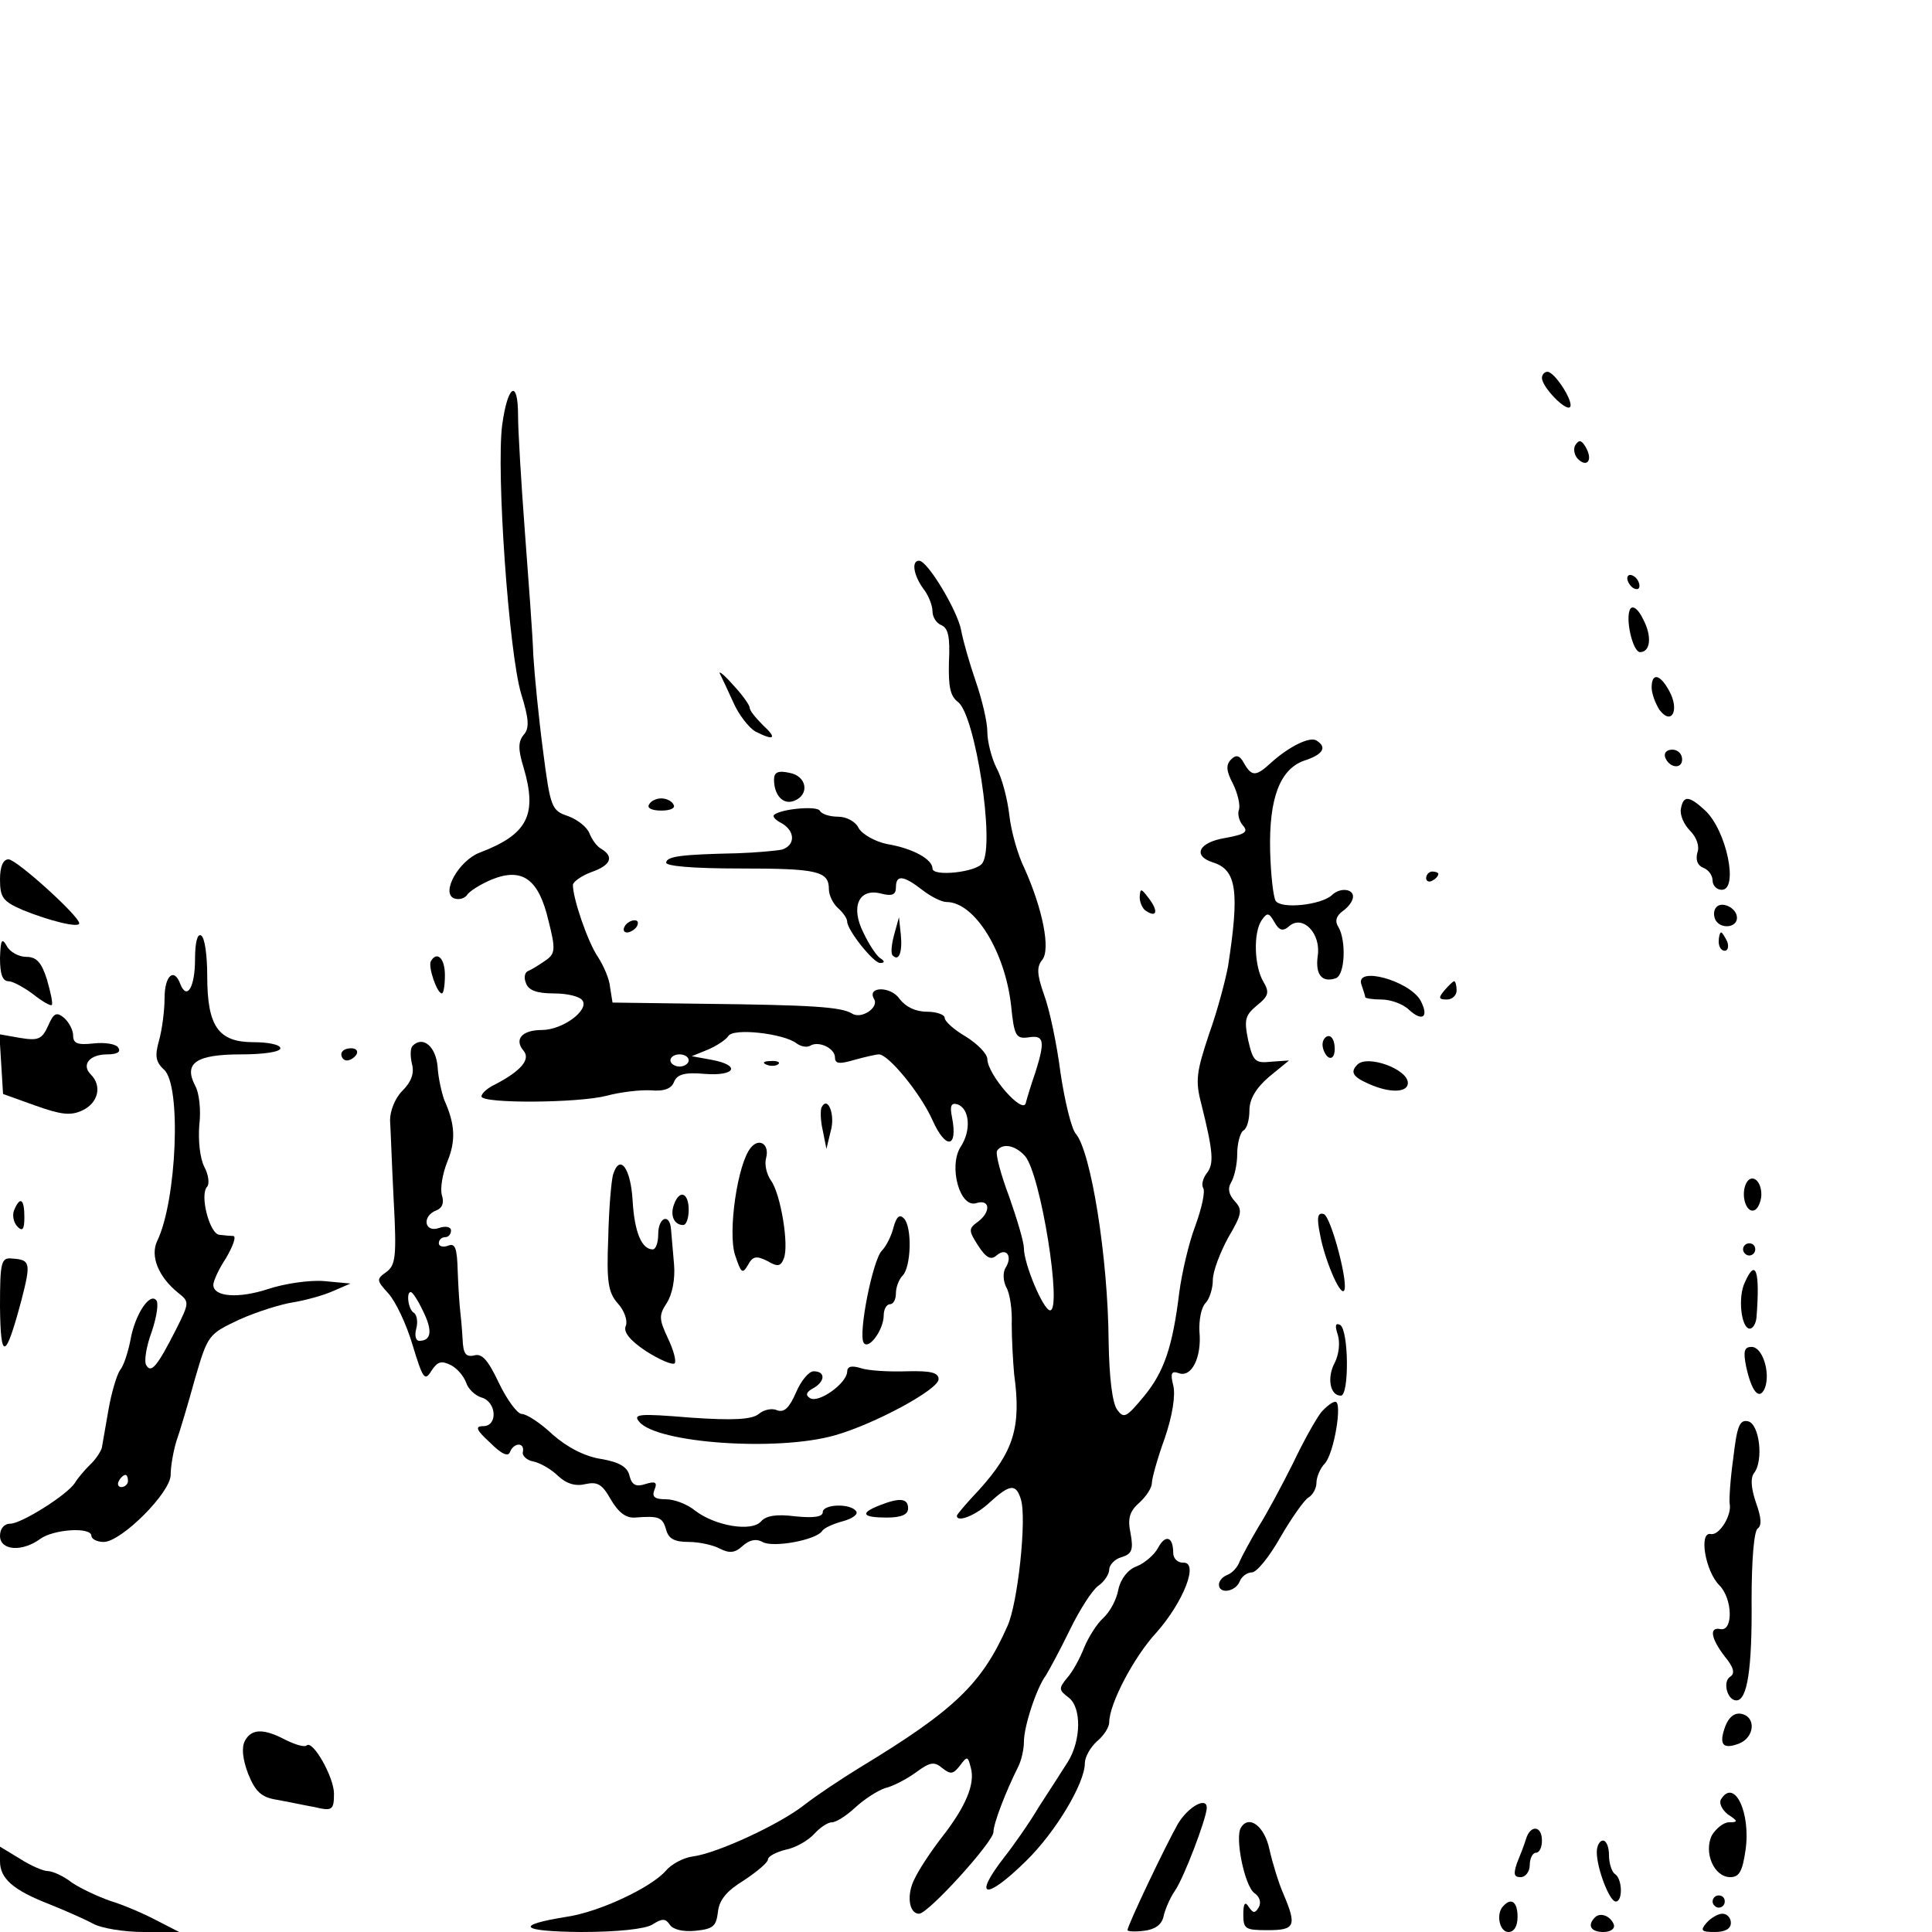
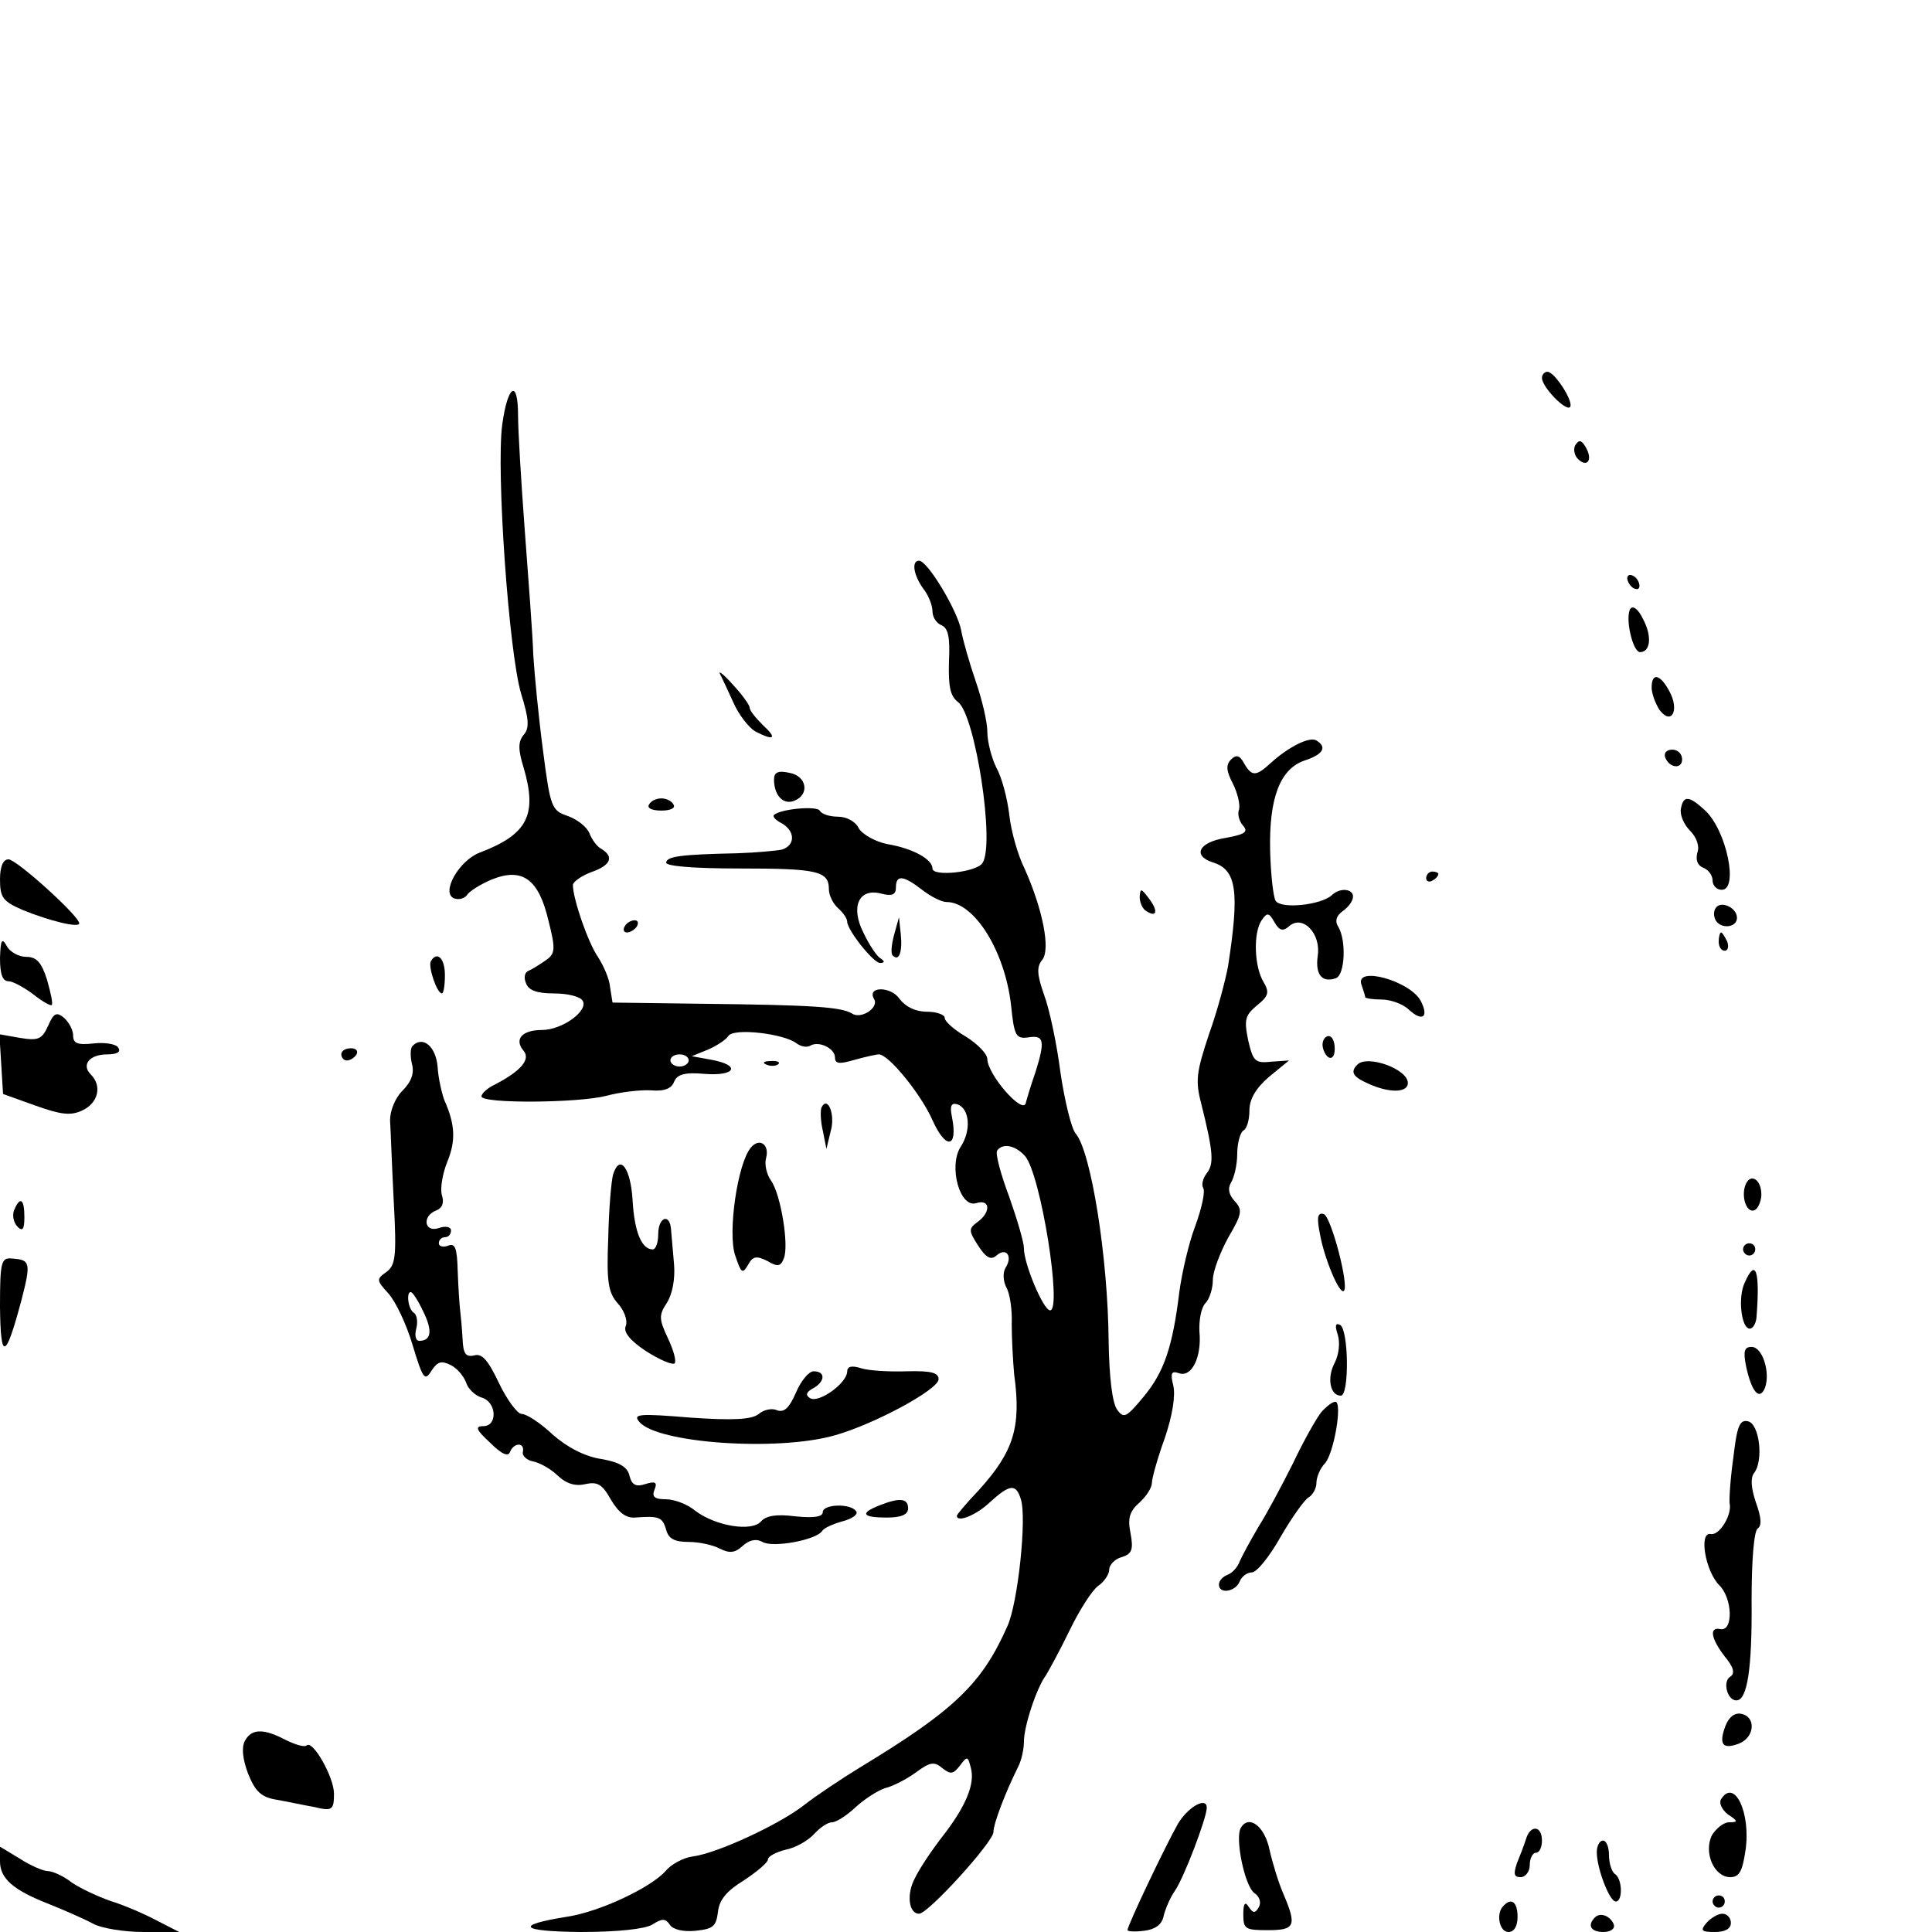
<svg xmlns="http://www.w3.org/2000/svg" version="1.0" width="317pt" height="317pt" viewBox="0 0 317 317" preserveAspectRatio="xMidYMid meet">
  <g transform="translate(0,317) scale(0.1,-0.1)" fill="#000000" stroke="none">
    <path d="M2530 2550 c0 -15 39 -55 46 -48 7 8 -25 58 -37 58 -5 0 -9 -5 -9 -10z" />
    <path d="M824 2473 c-10 -77 11 -374 31 -441 13 -42 14 -57 4 -68 -9 -11 -9 -24 0 -53 23 -78 7 -110 -72 -140 -34 -13 -64 -66 -42 -75 8 -3 17 0 21 5 3 6 22 18 41 26 50 20 77 1 93 -68 12 -47 11 -54 -5 -65 -10 -7 -23 -15 -28 -17 -6 -2 -8 -11 -4 -20 4 -12 18 -17 46 -17 22 0 43 -5 47 -12 10 -16 -33 -48 -67 -48 -32 0 -46 -15 -30 -34 12 -14 -4 -33 -46 -55 -13 -6 -23 -15 -23 -20 0 -12 158 -11 205 1 22 6 55 10 73 9 22 -2 34 3 38 14 5 12 17 16 50 13 51 -4 60 14 12 23 l-33 6 27 11 c14 6 29 16 33 22 8 14 92 4 112 -12 7 -5 16 -7 22 -4 14 9 41 -4 41 -19 0 -11 8 -11 32 -4 18 5 36 9 40 9 16 0 69 -65 88 -108 22 -49 42 -46 32 5 -4 19 -1 24 9 21 20 -7 23 -43 5 -70 -20 -32 -1 -101 26 -92 23 7 24 -15 2 -31 -15 -11 -15 -14 1 -39 13 -20 21 -24 30 -16 16 14 27 -1 15 -20 -5 -8 -4 -22 1 -32 6 -10 10 -37 9 -61 0 -23 2 -60 4 -82 12 -87 -1 -127 -58 -190 -20 -21 -36 -40 -36 -42 0 -12 32 1 54 22 33 30 43 31 51 5 10 -31 -5 -171 -22 -208 -42 -95 -87 -138 -242 -232 -31 -19 -73 -47 -92 -62 -41 -32 -143 -79 -182 -84 -16 -2 -36 -13 -45 -24 -24 -27 -108 -67 -162 -75 -87 -14 -77 -24 23 -25 61 0 105 5 117 12 17 11 22 10 29 0 5 -8 22 -12 42 -10 29 3 34 7 37 31 2 20 15 35 43 52 21 14 39 29 39 34 0 5 13 12 29 16 16 3 37 15 47 26 9 10 22 19 29 19 7 0 24 11 38 24 15 14 37 28 49 32 13 3 36 15 51 26 23 17 30 18 43 7 14 -11 18 -10 29 4 12 16 13 16 18 -4 7 -26 -8 -63 -48 -114 -17 -22 -37 -52 -44 -67 -14 -26 -10 -58 7 -58 15 0 122 118 122 134 0 14 20 66 41 108 5 10 9 28 9 40 0 26 21 89 36 109 5 8 23 41 39 74 16 33 37 66 47 73 10 7 18 19 18 27 0 7 9 17 20 20 17 5 20 12 15 39 -5 24 -2 36 14 50 12 11 21 25 21 33 0 7 9 40 21 73 13 38 18 71 14 87 -5 20 -3 24 9 20 21 -8 38 26 34 68 -1 19 3 40 10 47 6 6 12 23 12 38 0 14 12 45 25 69 23 39 24 46 11 60 -10 11 -12 21 -6 31 5 8 10 29 10 47 0 17 5 35 10 38 6 3 10 18 10 33 0 18 10 36 32 55 l33 27 -29 -2 c-27 -3 -30 1 -38 35 -7 34 -5 41 14 57 20 16 21 22 11 39 -15 25 -17 80 -3 101 9 13 12 13 21 -3 8 -14 14 -16 25 -6 22 18 52 -13 46 -50 -4 -30 7 -44 30 -36 15 6 17 62 4 84 -6 9 -4 18 7 26 10 7 17 17 17 24 0 13 -22 15 -35 2 -18 -16 -83 -23 -92 -9 -4 7 -8 44 -9 82 -2 86 16 134 56 148 31 10 38 22 20 33 -11 7 -45 -10 -74 -36 -25 -23 -32 -24 -45 -1 -7 13 -13 14 -21 6 -9 -9 -8 -19 3 -40 8 -16 12 -35 10 -42 -3 -7 0 -19 6 -26 10 -11 4 -15 -29 -21 -43 -7 -54 -29 -20 -40 39 -12 44 -47 25 -170 -4 -22 -17 -72 -31 -111 -21 -63 -23 -77 -13 -115 20 -80 21 -99 9 -114 -6 -8 -9 -18 -6 -24 4 -5 -2 -33 -13 -63 -11 -29 -22 -78 -26 -108 -11 -90 -25 -131 -58 -171 -29 -35 -33 -37 -44 -22 -8 11 -13 53 -14 112 -1 138 -29 312 -54 341 -7 8 -18 53 -25 100 -6 47 -18 104 -27 128 -12 34 -12 46 -3 57 14 17 1 83 -29 150 -11 22 -22 61 -25 88 -3 26 -12 61 -21 77 -8 16 -15 43 -15 59 0 17 -9 54 -19 83 -10 29 -21 67 -24 84 -6 32 -55 114 -69 114 -13 0 -9 -24 7 -46 8 -10 15 -27 15 -37 0 -10 7 -20 15 -23 11 -5 14 -20 12 -60 -1 -41 2 -56 15 -66 28 -21 61 -233 40 -264 -9 -15 -82 -23 -82 -9 0 15 -32 33 -74 40 -20 4 -41 16 -47 26 -5 11 -20 19 -34 19 -13 0 -27 4 -30 10 -5 8 -63 3 -75 -7 -3 -3 3 -9 13 -14 22 -13 22 -36 0 -43 -10 -2 -43 -5 -73 -6 -93 -2 -115 -5 -117 -15 -2 -6 43 -10 120 -10 128 0 147 -4 147 -34 0 -10 7 -24 15 -31 8 -7 15 -17 15 -22 0 -14 43 -68 54 -68 8 0 8 3 0 8 -6 4 -18 22 -27 41 -22 43 -8 74 28 65 19 -5 25 -2 25 10 0 21 12 20 43 -4 14 -11 32 -20 40 -20 46 0 96 -81 106 -170 5 -50 8 -55 29 -52 25 4 27 -6 11 -57 -7 -20 -14 -43 -16 -51 -5 -19 -62 46 -63 72 0 9 -16 25 -35 37 -19 11 -35 25 -35 31 0 5 -13 10 -29 10 -19 0 -35 8 -45 21 -14 21 -54 21 -42 0 9 -14 -21 -34 -36 -24 -18 11 -67 14 -243 16 l-150 2 -4 25 c-1 14 -11 36 -20 50 -16 23 -41 95 -41 118 0 5 14 15 30 21 32 11 38 25 17 38 -8 4 -16 16 -20 26 -4 10 -19 22 -35 28 -27 9 -29 14 -41 107 -7 53 -14 124 -16 157 -1 33 -8 125 -14 205 -6 80 -11 164 -11 188 0 61 -17 51 -26 -15z m306 -1043 c0 -5 -7 -10 -15 -10 -8 0 -15 5 -15 10 0 6 7 10 15 10 8 0 15 -4 15 -10z m552 -157 c26 -31 61 -253 41 -253 -11 0 -43 76 -43 102 0 10 -11 47 -24 84 -14 37 -23 71 -20 76 9 13 30 9 46 -9z" />
    <path d="M2585 2440 c-4 -6 -2 -17 4 -23 15 -15 25 -2 13 19 -7 12 -11 13 -17 4z" />
    <path d="M2670 2221 c0 -5 5 -13 10 -16 6 -3 10 -2 10 4 0 5 -4 13 -10 16 -5 3 -10 2 -10 -4z" />
    <path d="M2675 2171 c-9 -15 4 -71 16 -71 17 0 20 26 5 54 -8 17 -17 23 -21 17z" />
    <path d="M1181 2065 c3 -6 13 -27 22 -47 9 -21 26 -42 36 -48 31 -16 37 -12 13 10 -12 12 -22 24 -22 29 0 4 -12 21 -27 37 -14 16 -24 24 -22 19z" />
    <path d="M2710 2042 c0 -10 6 -26 13 -37 20 -26 33 0 16 31 -15 28 -29 31 -29 6z" />
    <path d="M2732 1928 c6 -18 28 -21 28 -4 0 9 -7 16 -16 16 -9 0 -14 -5 -12 -12z" />
    <path d="M1270 1891 c0 -26 15 -42 33 -35 26 10 21 41 -8 46 -18 4 -25 1 -25 -11z" />
    <path d="M1065 1850 c-4 -6 5 -10 20 -10 15 0 24 4 20 10 -3 6 -12 10 -20 10 -8 0 -17 -4 -20 -10z" />
    <path d="M2758 1843 c-2 -10 5 -26 15 -36 11 -11 16 -26 12 -36 -3 -12 0 -21 10 -25 8 -3 15 -12 15 -21 0 -8 7 -15 15 -15 28 0 8 97 -27 130 -27 25 -36 25 -40 3z" />
    <path d="M0 1727 c0 -30 5 -36 37 -50 44 -18 93 -30 93 -22 0 12 -103 105 -116 105 -9 0 -14 -12 -14 -33z" />
    <path d="M2340 1729 c0 -5 5 -7 10 -4 6 3 10 8 10 11 0 2 -4 4 -10 4 -5 0 -10 -5 -10 -11z" />
    <path d="M1870 1698 c0 -9 5 -20 11 -23 17 -11 20 0 4 21 -13 17 -14 17 -15 2z" />
    <path d="M2815 1680 c-4 -6 -3 -14 0 -20 9 -15 35 -12 35 4 0 17 -27 29 -35 16z" />
    <path d="M1025 1650 c-3 -5 -2 -10 4 -10 5 0 13 5 16 10 3 6 2 10 -4 10 -5 0 -13 -4 -16 -10z" />
    <path d="M1467 1636 c-4 -15 -6 -31 -2 -34 10 -10 16 6 13 35 l-3 28 -8 -29z" />
-     <path d="M320 1596 c0 -45 -13 -68 -24 -41 -10 28 -26 15 -26 -23 0 -20 -4 -51 -9 -69 -7 -25 -6 -35 8 -48 29 -25 21 -215 -11 -281 -12 -25 2 -59 34 -85 19 -15 19 -16 -3 -60 -31 -61 -41 -73 -49 -59 -4 6 0 31 9 55 8 24 12 48 7 52 -11 12 -35 -25 -42 -66 -4 -20 -11 -42 -17 -49 -5 -7 -14 -36 -19 -65 -5 -29 -10 -57 -11 -63 -2 -6 -10 -19 -20 -28 -9 -9 -20 -22 -24 -29 -13 -20 -88 -67 -106 -67 -10 0 -17 -8 -17 -20 0 -24 36 -27 66 -5 22 16 84 20 84 5 0 -5 9 -10 20 -10 29 0 110 81 110 110 0 13 4 37 9 54 6 17 20 64 31 104 21 72 22 73 73 97 29 13 68 25 87 28 19 3 49 11 65 18 l30 13 -43 4 c-24 2 -65 -4 -92 -13 -49 -16 -90 -13 -90 7 0 6 9 26 21 44 11 19 17 35 12 36 -4 0 -15 1 -23 2 -16 1 -33 66 -20 79 4 5 2 20 -5 33 -7 14 -10 43 -8 68 3 24 0 53 -7 65 -19 37 2 51 76 51 36 0 64 4 64 10 0 6 -20 10 -44 10 -58 0 -76 26 -76 109 0 33 -4 63 -10 66 -6 4 -10 -11 -10 -39z m-110 -856 c0 -5 -5 -10 -11 -10 -5 0 -7 5 -4 10 3 6 8 10 11 10 2 0 4 -4 4 -10z" />
    <path d="M2820 1625 c0 -8 4 -15 10 -15 5 0 7 7 4 15 -4 8 -8 15 -10 15 -2 0 -4 -7 -4 -15z" />
    <path d="M0 1598 c0 -26 4 -38 14 -38 7 0 25 -10 40 -21 15 -12 29 -20 31 -18 2 3 -2 21 -8 42 -9 28 -17 37 -34 37 -12 0 -27 8 -32 18 -8 14 -10 10 -11 -20z" />
    <path d="M707 1593 c-5 -9 10 -53 18 -53 3 0 5 14 5 30 0 28 -13 40 -23 23z" />
    <path d="M2234 1554 c3 -9 6 -18 6 -20 0 -2 12 -4 27 -4 14 0 35 -7 45 -17 22 -20 33 -12 19 15 -18 33 -109 58 -97 26z" />
-     <path d="M2370 1545 c-10 -12 -10 -15 4 -15 9 0 16 7 16 15 0 8 -2 15 -4 15 -2 0 -9 -7 -16 -15z" />
    <path d="M79 1487 c-10 -22 -16 -25 -46 -20 l-34 6 3 -49 3 -49 53 -19 c42 -15 58 -17 77 -8 26 12 33 40 14 59 -16 16 -2 33 27 33 16 0 23 4 18 11 -3 6 -22 9 -40 7 -27 -3 -34 0 -34 13 0 9 -7 22 -15 29 -12 10 -17 8 -26 -13z" />
    <path d="M2170 1456 c0 -8 5 -18 10 -21 6 -3 10 3 10 14 0 12 -4 21 -10 21 -5 0 -10 -6 -10 -14z" />
    <path d="M677 1454 c-4 -4 -4 -17 -1 -30 4 -15 -1 -29 -16 -44 -12 -12 -20 -33 -20 -48 1 -15 3 -74 6 -132 5 -92 3 -106 -12 -117 -17 -12 -16 -14 3 -35 12 -13 30 -51 40 -85 17 -56 20 -60 31 -42 10 15 16 17 32 9 10 -5 21 -18 25 -29 3 -10 15 -21 25 -24 25 -7 27 -47 3 -47 -14 0 -12 -6 11 -27 19 -19 30 -24 33 -15 6 15 24 16 21 0 -2 -6 6 -14 17 -16 11 -2 30 -13 41 -24 14 -13 29 -17 45 -13 19 4 27 0 41 -25 13 -22 25 -31 40 -30 39 3 45 1 51 -20 4 -15 14 -20 37 -20 17 0 40 -5 51 -11 16 -8 25 -7 37 4 11 10 22 13 33 7 17 -10 88 3 98 18 3 5 19 12 34 16 15 4 25 11 22 16 -9 14 -55 12 -55 -1 0 -8 -15 -10 -45 -7 -31 4 -48 1 -56 -8 -15 -18 -75 -8 -108 17 -13 11 -35 19 -48 19 -19 0 -24 4 -19 16 5 12 1 14 -15 9 -15 -5 -22 -2 -26 13 -3 15 -17 23 -46 28 -27 4 -56 19 -80 40 -20 19 -43 34 -51 34 -7 0 -24 23 -37 50 -18 38 -28 50 -41 46 -14 -3 -18 3 -19 27 -1 18 -3 39 -4 47 -1 8 -3 37 -4 64 -1 38 -4 47 -16 42 -8 -3 -15 -1 -15 4 0 6 5 10 10 10 6 0 10 5 10 11 0 6 -9 8 -20 4 -24 -8 -28 20 -4 29 10 4 13 13 9 25 -3 11 1 35 9 55 14 34 13 61 -5 101 -4 11 -10 36 -11 55 -3 33 -24 51 -41 34z m17 -435 c16 -32 14 -49 -6 -49 -6 0 -8 9 -5 20 3 11 1 23 -4 26 -9 5 -13 34 -5 34 3 0 12 -14 20 -31z" />
    <path d="M560 1440 c0 -5 4 -10 9 -10 6 0 13 5 16 10 3 6 -1 10 -9 10 -9 0 -16 -4 -16 -10z" />
    <path d="M1258 1423 c7 -3 16 -2 19 1 4 3 -2 6 -13 5 -11 0 -14 -3 -6 -6z" />
    <path d="M2227 1423 c-12 -12 -7 -20 18 -31 35 -16 65 -15 65 1 0 23 -67 47 -83 30z" />
    <path d="M1348 1353 c-2 -4 -2 -21 2 -38 l6 -30 7 29 c8 27 -5 59 -15 39z" />
    <path d="M1232 1287 c-22 -26 -38 -139 -26 -176 10 -30 12 -32 21 -17 8 15 14 16 32 7 17 -10 22 -9 27 4 9 21 -5 106 -21 128 -7 10 -11 26 -8 37 6 22 -11 34 -25 17z" />
    <path d="M1006 1243 c-3 -10 -7 -57 -8 -104 -3 -73 0 -90 16 -108 10 -11 16 -27 13 -36 -5 -10 6 -24 33 -42 22 -14 43 -23 47 -20 3 4 -2 22 -11 41 -15 32 -15 38 -2 58 9 14 14 39 12 63 -2 22 -4 48 -5 58 -2 27 -21 20 -21 -8 0 -14 -4 -25 -9 -25 -18 0 -30 28 -33 80 -3 53 -21 78 -32 43z" />
    <path d="M2864 1226 c-8 -21 3 -49 16 -41 5 3 10 15 10 25 0 25 -18 36 -26 16z" />
-     <path d="M1106 1194 c-7 -18 0 -34 15 -34 5 0 9 11 9 25 0 28 -15 34 -24 9z" />
    <path d="M23 1184 c-3 -8 -1 -20 6 -27 8 -8 11 -4 11 16 0 30 -7 35 -17 11z" />
-     <path d="M1466 1156 c-3 -13 -12 -31 -19 -38 -15 -15 -39 -136 -30 -151 8 -13 33 21 33 45 0 10 5 18 10 18 6 0 10 8 10 18 0 10 5 23 11 29 14 14 16 80 2 94 -7 7 -12 3 -17 -15z" />
    <path d="M2166 1144 c7 -39 32 -99 39 -92 9 8 -21 122 -33 126 -10 3 -12 -5 -6 -34z" />
    <path d="M2860 1120 c0 -5 5 -10 10 -10 6 0 10 5 10 10 0 6 -4 10 -10 10 -5 0 -10 -4 -10 -10z" />
    <path d="M0 1026 c1 -90 9 -87 35 10 16 62 15 67 -15 69 -18 2 -20 -5 -20 -79z" />
    <path d="M2863 1066 c-12 -24 -6 -76 8 -76 5 0 10 8 11 18 6 76 -1 99 -19 58z" />
    <path d="M2195 980 c4 -13 2 -32 -5 -46 -13 -24 -8 -54 10 -54 14 0 13 107 -1 116 -8 4 -9 -1 -4 -16z" />
    <path d="M2865 928 c9 -42 22 -57 31 -35 9 25 -4 67 -22 67 -12 0 -14 -7 -9 -32z" />
    <path d="M1390 919 c-1 -19 -47 -52 -61 -43 -8 5 -6 10 5 16 20 11 21 28 1 28 -8 0 -21 -16 -29 -35 -11 -25 -19 -33 -31 -29 -8 4 -22 1 -30 -6 -11 -9 -41 -11 -112 -6 -85 7 -95 6 -84 -7 29 -35 227 -49 321 -22 64 18 170 75 170 92 0 11 -13 14 -52 13 -29 -1 -63 1 -75 5 -16 5 -23 3 -23 -6z" />
    <path d="M2168 853 c-8 -10 -29 -47 -46 -83 -18 -36 -43 -83 -57 -105 -13 -22 -27 -48 -31 -57 -3 -9 -12 -19 -20 -22 -8 -3 -14 -10 -14 -16 0 -16 27 -12 34 5 3 8 12 15 20 15 8 0 29 26 47 58 18 31 39 61 46 65 7 4 13 15 13 24 0 9 6 24 14 32 15 17 29 101 17 101 -5 0 -15 -8 -23 -17z" />
    <path d="M2844 778 c-5 -35 -7 -69 -6 -75 4 -19 -17 -53 -31 -50 -20 4 -9 -61 14 -84 22 -22 23 -76 2 -72 -19 4 -16 -15 7 -45 15 -18 17 -28 9 -33 -13 -8 -5 -39 10 -39 18 0 26 52 25 165 0 66 4 113 10 117 7 5 6 18 -3 43 -8 24 -9 40 -3 48 16 20 9 81 -10 85 -14 3 -18 -9 -24 -60z" />
    <path d="M1443 700 c-33 -13 -28 -20 12 -20 24 0 35 5 35 15 0 17 -14 18 -47 5z" />
-     <path d="M1900 630 c-6 -11 -22 -25 -35 -30 -14 -5 -26 -20 -30 -38 -3 -17 -14 -37 -25 -47 -10 -9 -24 -31 -31 -48 -7 -18 -19 -40 -28 -50 -14 -17 -14 -20 2 -32 22 -16 21 -71 -1 -106 -9 -14 -30 -47 -47 -73 -16 -27 -42 -64 -57 -83 -53 -68 -31 -72 36 -6 48 47 96 127 96 160 0 10 9 26 20 36 11 9 20 23 20 31 0 30 40 107 78 148 44 50 70 116 43 114 -9 0 -16 7 -16 16 0 27 -13 31 -25 8z" />
    <path d="M2831 338 c-11 -30 -5 -39 22 -29 26 10 29 44 4 49 -11 2 -20 -5 -26 -20z" />
    <path d="M402 314 c-6 -11 -4 -30 5 -54 12 -30 22 -39 47 -43 17 -3 45 -9 62 -12 29 -7 32 -5 32 22 0 27 -35 89 -45 79 -3 -3 -18 1 -34 9 -36 19 -56 19 -67 -1z" />
    <path d="M2824 218 c-4 -6 1 -17 11 -25 17 -11 17 -13 2 -13 -9 0 -21 -10 -28 -21 -14 -28 3 -69 30 -69 15 0 20 10 25 44 9 61 -18 119 -40 84z" />
    <path d="M1933 178 c-20 -35 -83 -167 -83 -175 0 -2 12 -3 27 -1 18 2 29 10 32 23 2 10 10 30 19 43 15 22 51 117 52 135 1 20 -30 3 -47 -25z" />
    <path d="M2036 171 c-10 -16 6 -95 22 -107 9 -6 12 -16 7 -24 -6 -10 -9 -9 -16 1 -6 10 -9 6 -9 -12 0 -24 3 -26 40 -26 45 0 48 7 26 59 -8 18 -18 51 -23 73 -8 39 -34 58 -47 36z" />
    <path d="M2504 153 c-3 -10 -10 -28 -15 -40 -6 -18 -5 -23 6 -23 8 0 15 9 15 20 0 11 5 20 10 20 6 0 10 9 10 20 0 25 -19 26 -26 3z" />
    <path d="M2620 131 c0 -27 21 -81 31 -81 12 0 11 37 -1 45 -5 3 -10 17 -10 31 0 13 -4 24 -10 24 -5 0 -10 -8 -10 -19z" />
    <path d="M0 116 c0 -28 21 -47 80 -70 25 -10 57 -24 72 -32 14 -8 52 -14 84 -14 l58 0 -39 20 c-21 11 -54 25 -74 31 -20 7 -48 20 -63 30 -14 11 -32 19 -40 19 -7 0 -28 9 -45 20 l-33 20 0 -24z" />
    <path d="M2810 50 c0 -5 5 -10 10 -10 6 0 10 5 10 10 0 6 -4 10 -10 10 -5 0 -10 -4 -10 -10z" />
    <path d="M2467 43 c-13 -12 -7 -43 8 -43 9 0 15 9 15 25 0 24 -10 32 -23 18z" />
    <path d="M2617 24 c-13 -13 -7 -24 14 -24 11 0 19 5 17 12 -5 14 -22 21 -31 12z" />
    <path d="M2800 15 c-11 -13 -8 -15 14 -15 16 0 26 5 26 15 0 8 -6 15 -14 15 -7 0 -19 -7 -26 -15z" />
  </g>
</svg>